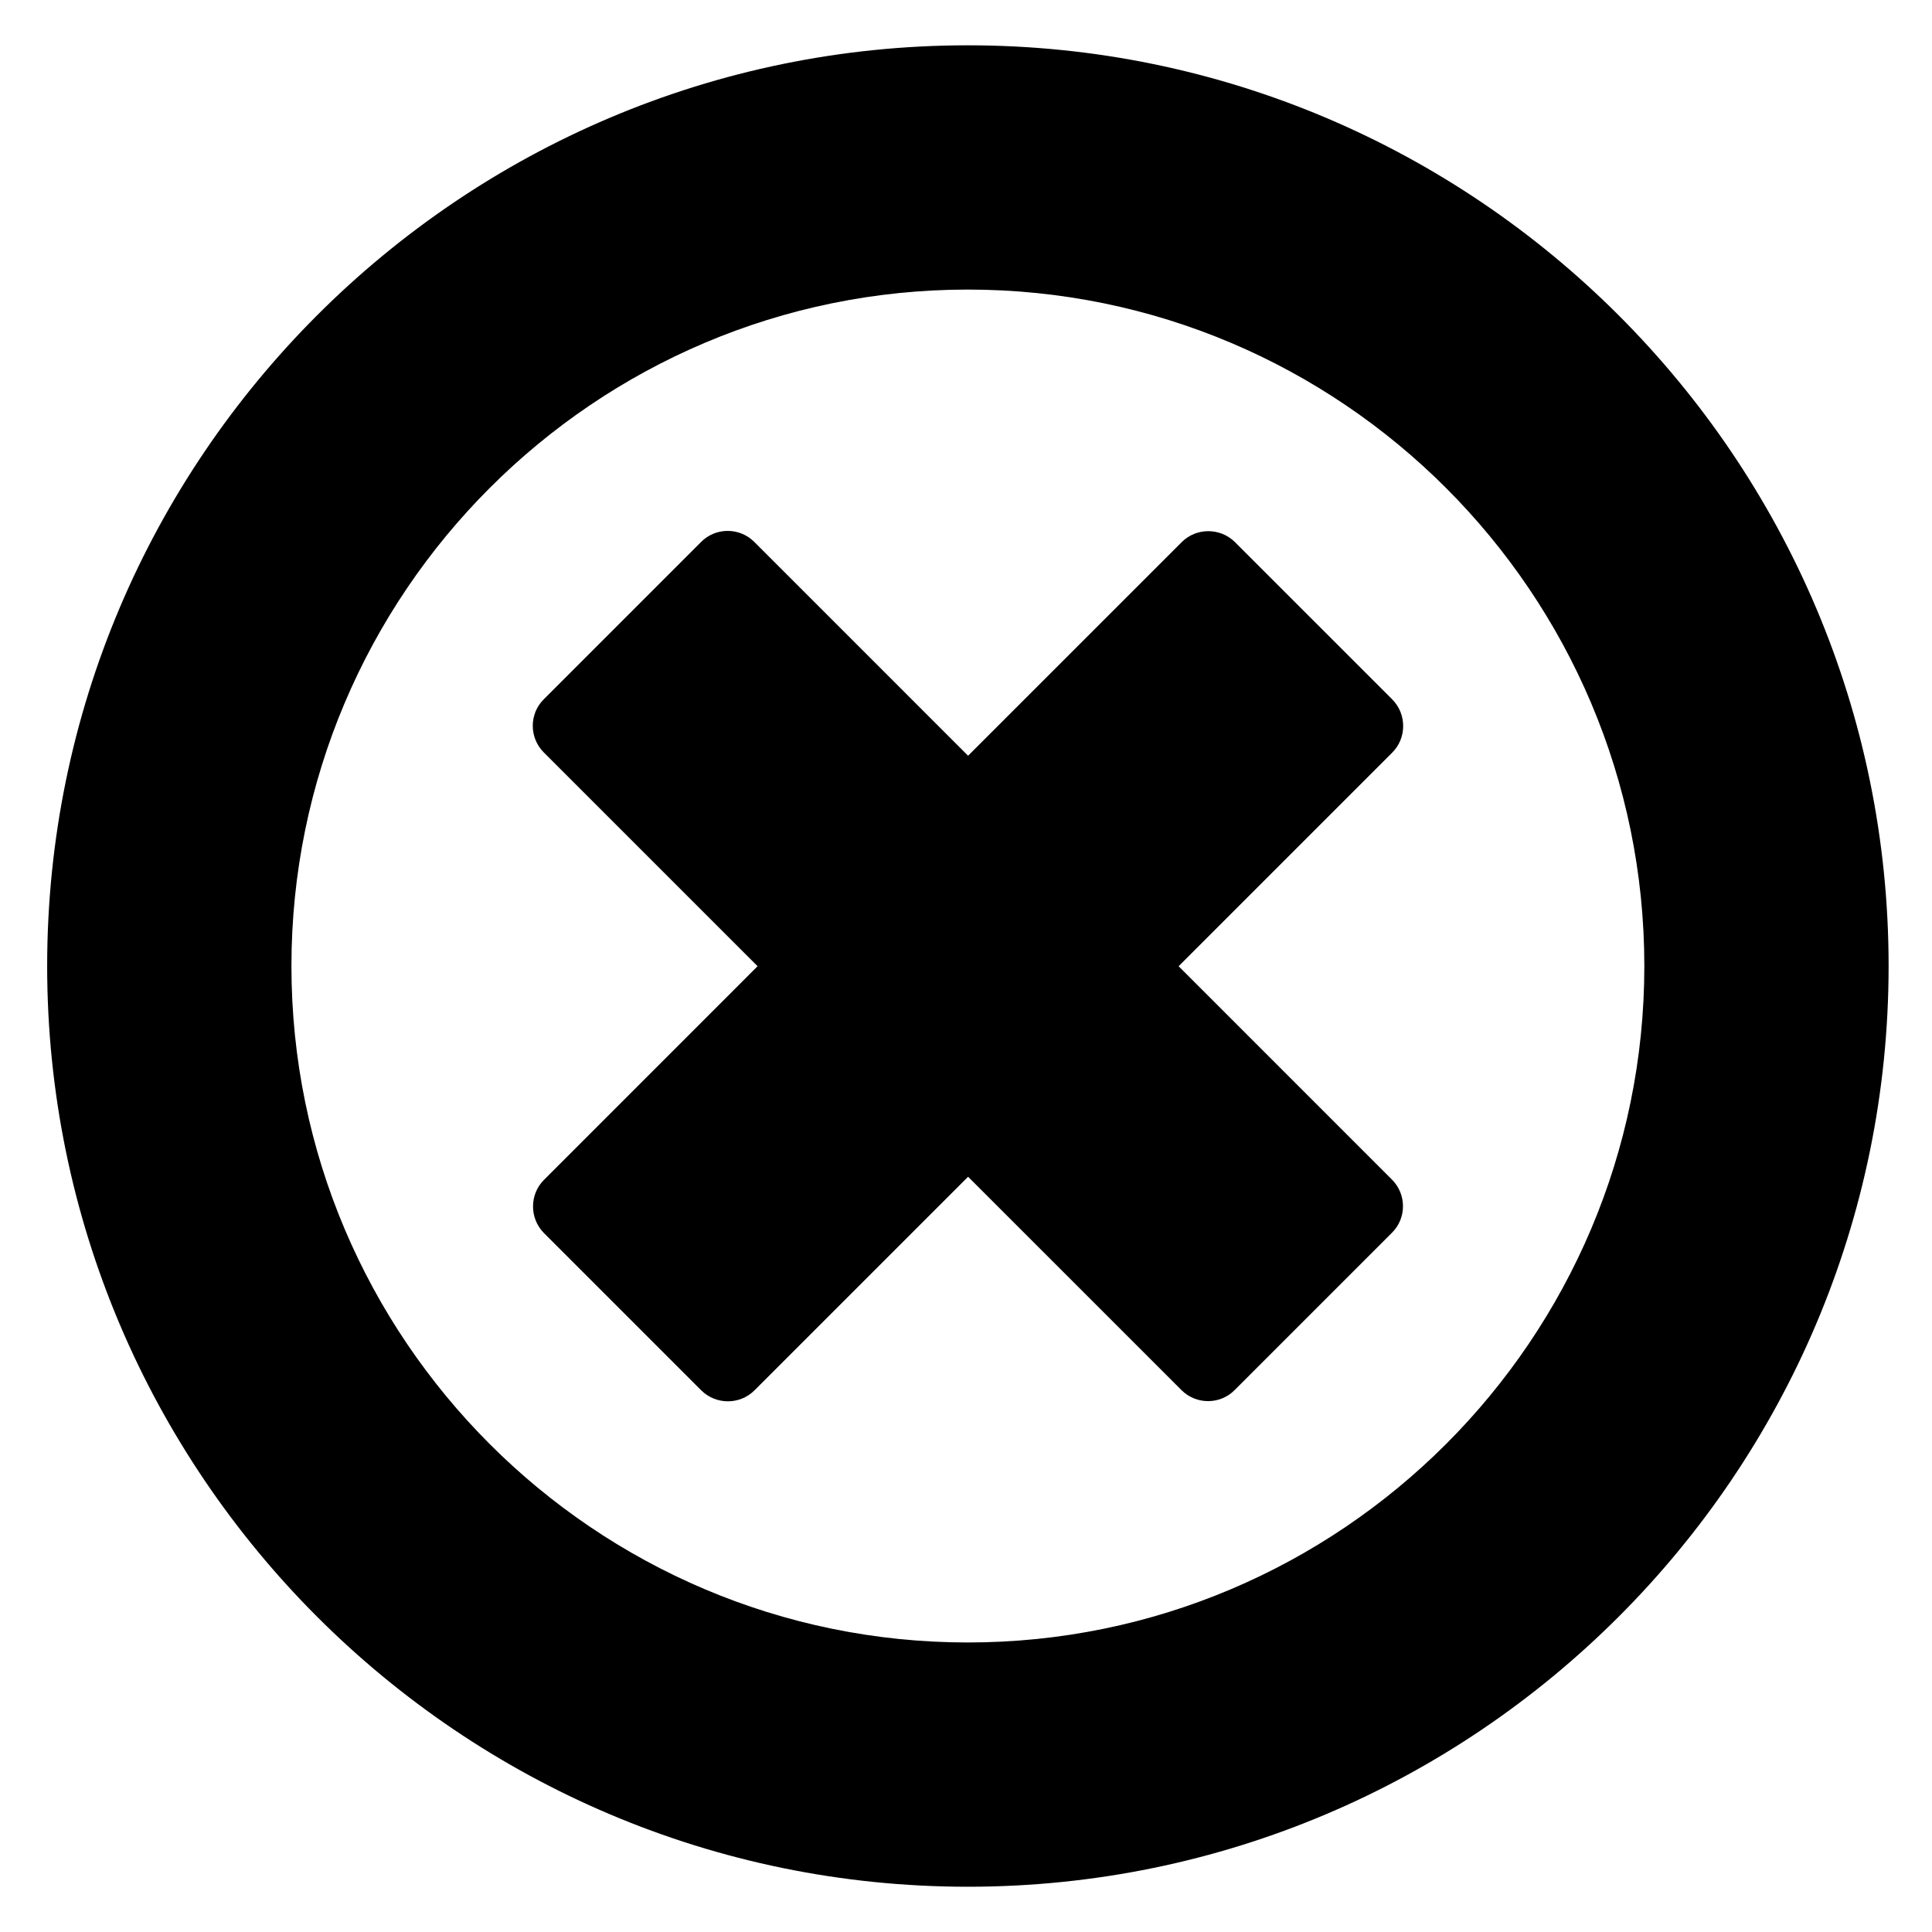
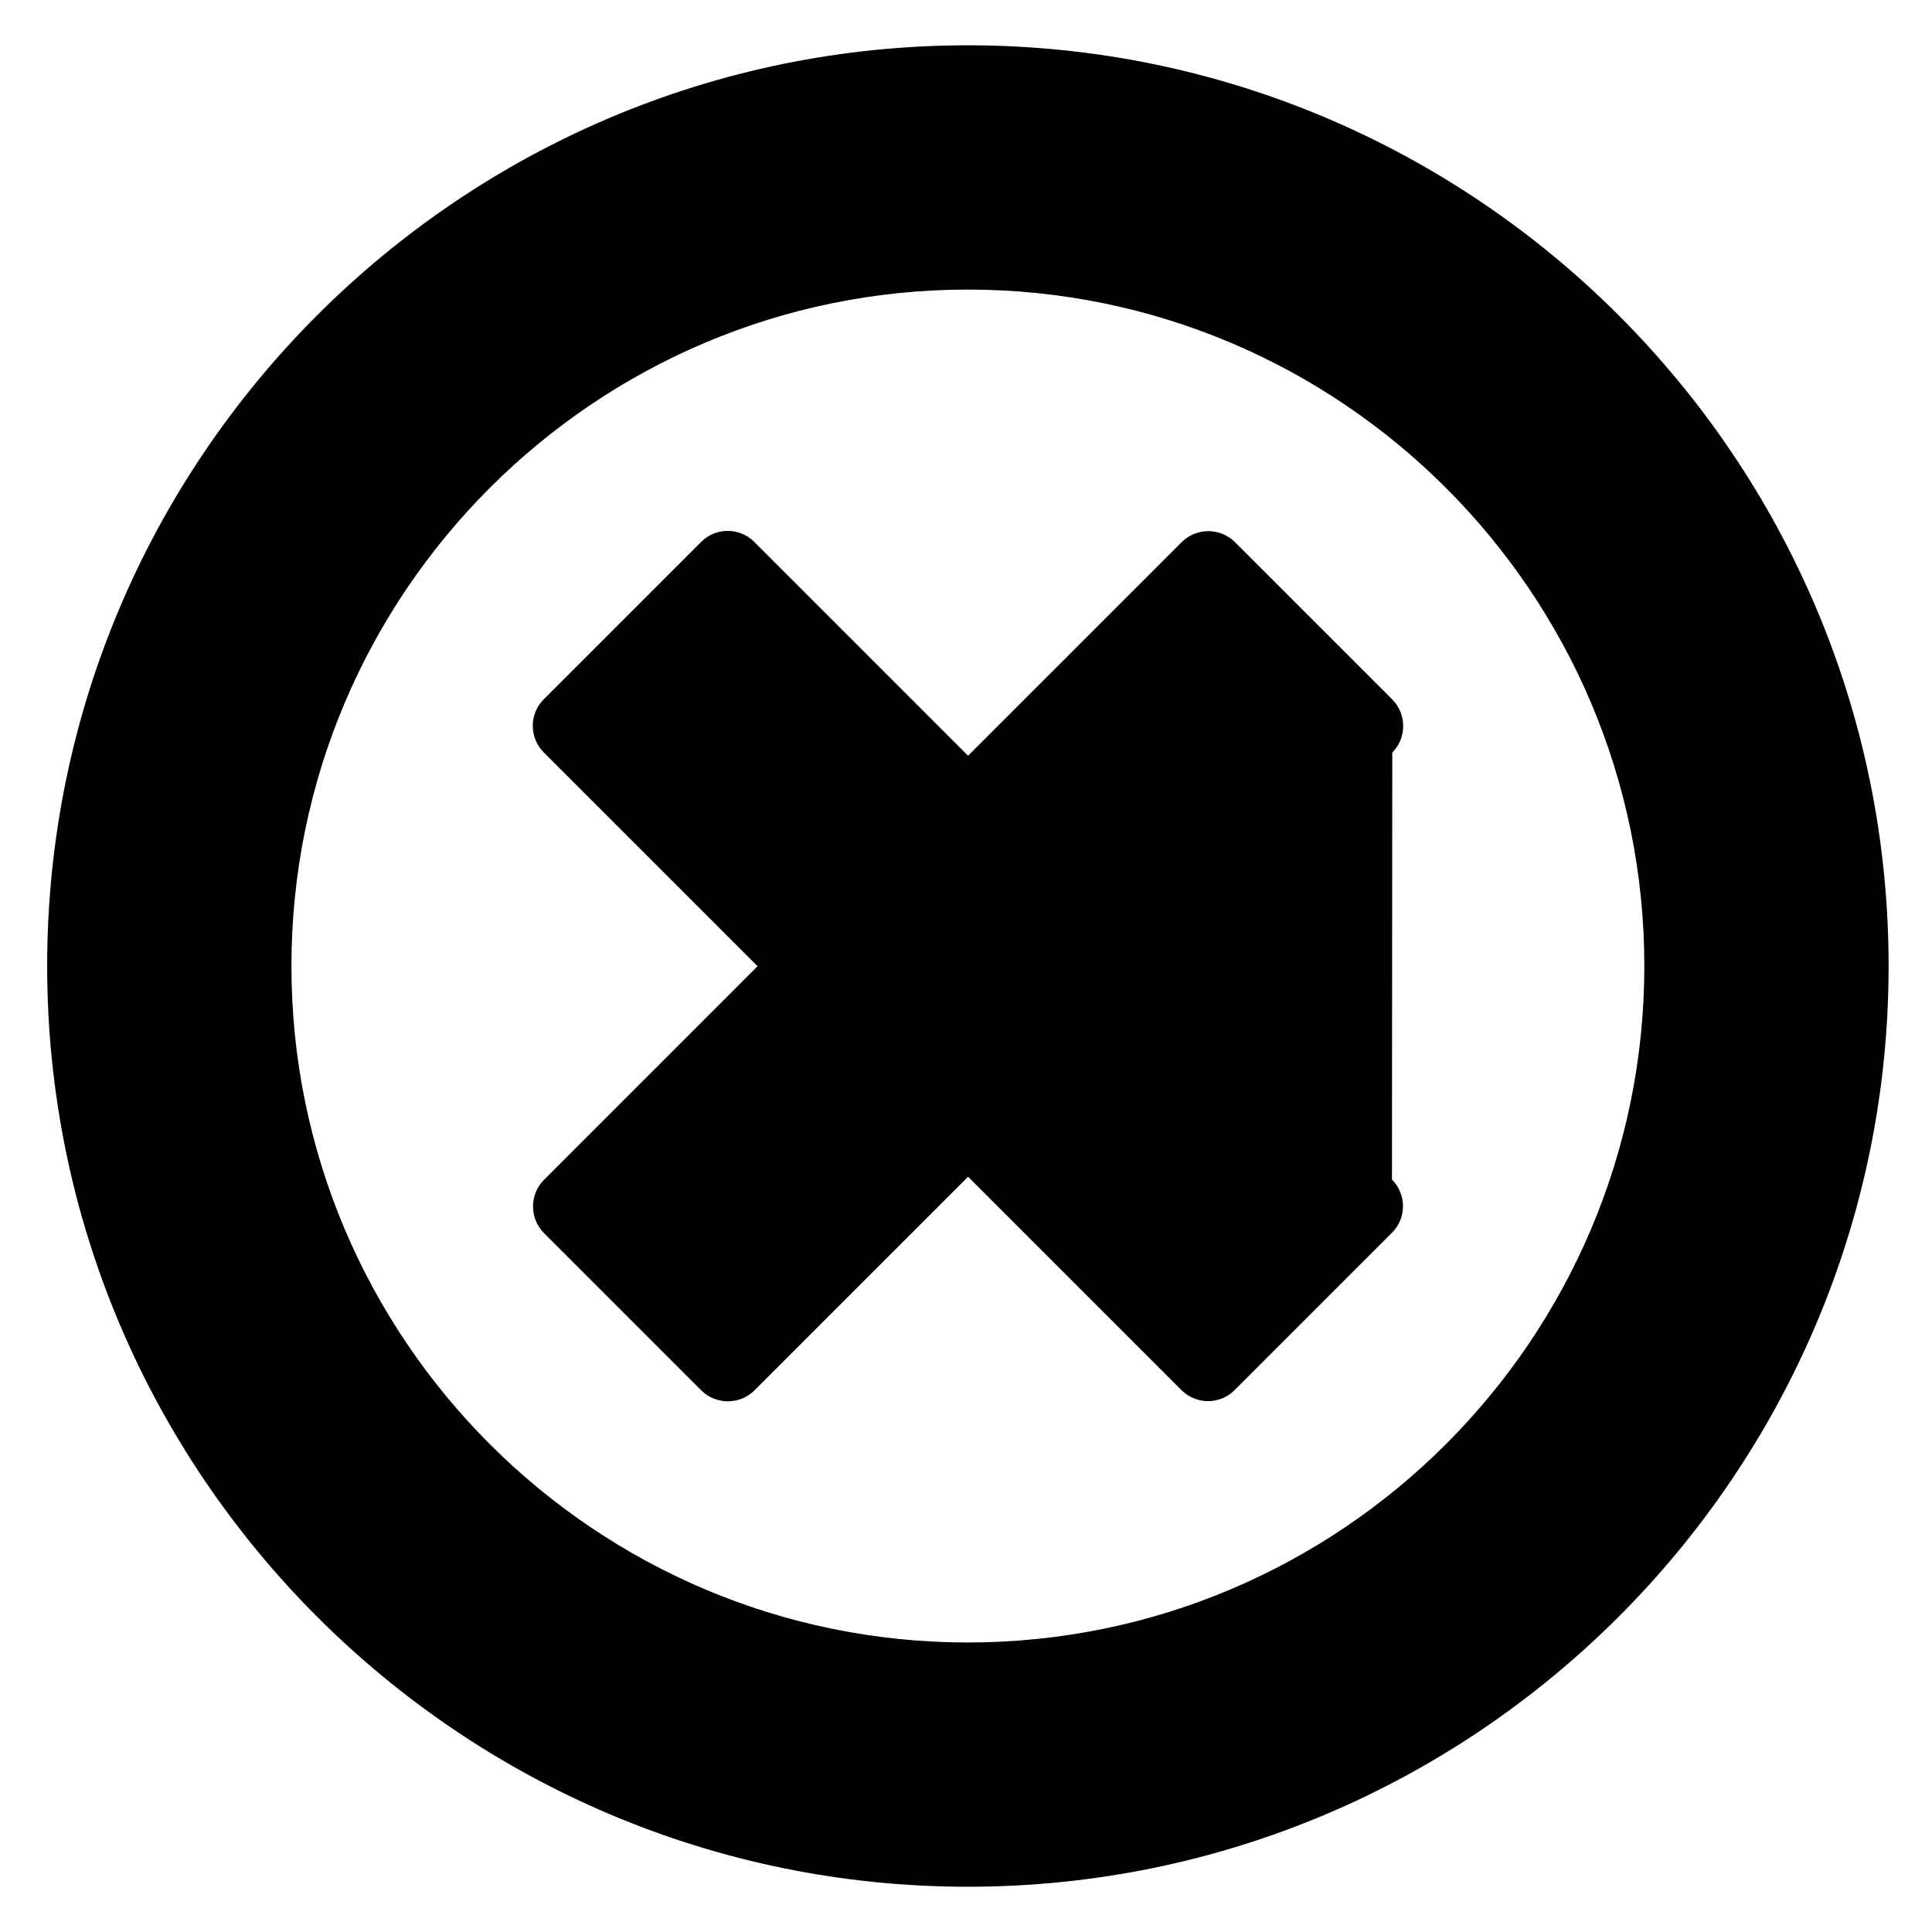
<svg xmlns="http://www.w3.org/2000/svg" width="1024px" height="1024px" viewBox="0 0 1024 1024" version="1.1">
  <g transform="translate(24, 24)" id="Shape">
-     <path d="M713.931,374.876 L600.689,488.117 L713.773,601.215 C721.554,608.995 721.554,621.678 713.773,629.381 L630.368,712.789 C622.667,720.569 609.984,720.569 602.203,712.789 L489.107,599.704 L375.863,712.944 C368.162,720.648 355.481,720.648 347.699,712.944 L264.294,629.543 C256.592,621.756 256.592,609.08 264.294,601.377 L377.536,488.117 L264.215,374.799 C256.432,367.018 256.432,354.335 264.215,346.633 L347.62,263.225 C355.321,255.443 368.003,255.443 375.784,263.225 L489.107,376.55 L602.362,263.309 C610.065,255.605 622.746,255.605 630.526,263.309 L713.931,346.71 C721.635,354.491 721.635,367.174 713.931,374.876 Z M489,846.544 C291.289,846.544 130.469,685.713 130.469,488.013 C130.469,290.301 291.289,129.482 489,129.482 C686.698,129.482 847.531,290.301 847.531,488.013 C847.531,685.713 686.698,846.544 489,846.544 Z M489,0.012 C219.902,0.012 0.999,218.914 0.999,488.013 C0.999,757.1 219.902,976.012 489,976.012 C758.085,976.012 977.002,757.1 977.002,488.013 C977.002,218.914 758.085,0.012 489,0.012 Z" />
+     <path d="M713.931,374.876 L713.773,601.215 C721.554,608.995 721.554,621.678 713.773,629.381 L630.368,712.789 C622.667,720.569 609.984,720.569 602.203,712.789 L489.107,599.704 L375.863,712.944 C368.162,720.648 355.481,720.648 347.699,712.944 L264.294,629.543 C256.592,621.756 256.592,609.08 264.294,601.377 L377.536,488.117 L264.215,374.799 C256.432,367.018 256.432,354.335 264.215,346.633 L347.62,263.225 C355.321,255.443 368.003,255.443 375.784,263.225 L489.107,376.55 L602.362,263.309 C610.065,255.605 622.746,255.605 630.526,263.309 L713.931,346.71 C721.635,354.491 721.635,367.174 713.931,374.876 Z M489,846.544 C291.289,846.544 130.469,685.713 130.469,488.013 C130.469,290.301 291.289,129.482 489,129.482 C686.698,129.482 847.531,290.301 847.531,488.013 C847.531,685.713 686.698,846.544 489,846.544 Z M489,0.012 C219.902,0.012 0.999,218.914 0.999,488.013 C0.999,757.1 219.902,976.012 489,976.012 C758.085,976.012 977.002,757.1 977.002,488.013 C977.002,218.914 758.085,0.012 489,0.012 Z" />
  </g>
</svg>